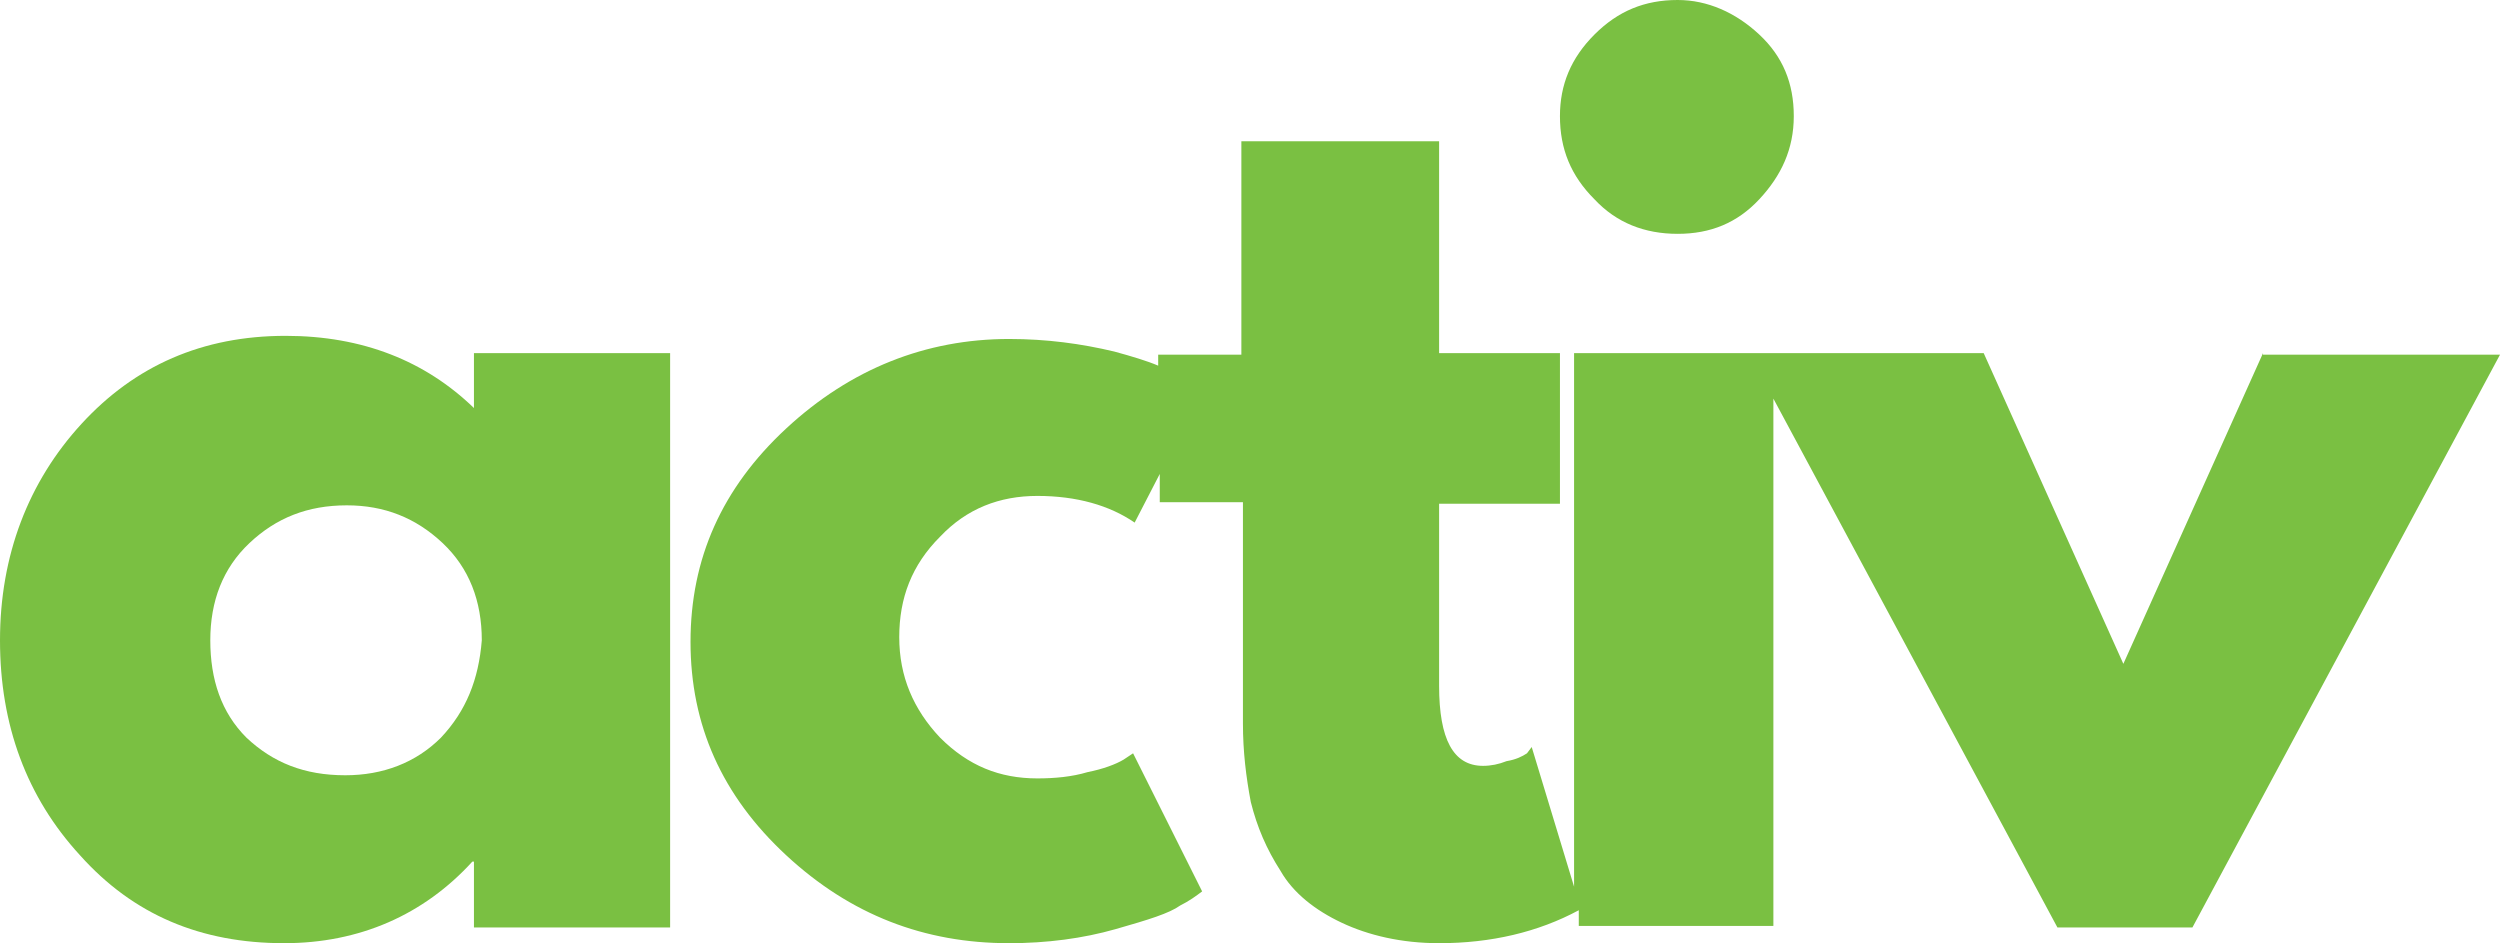
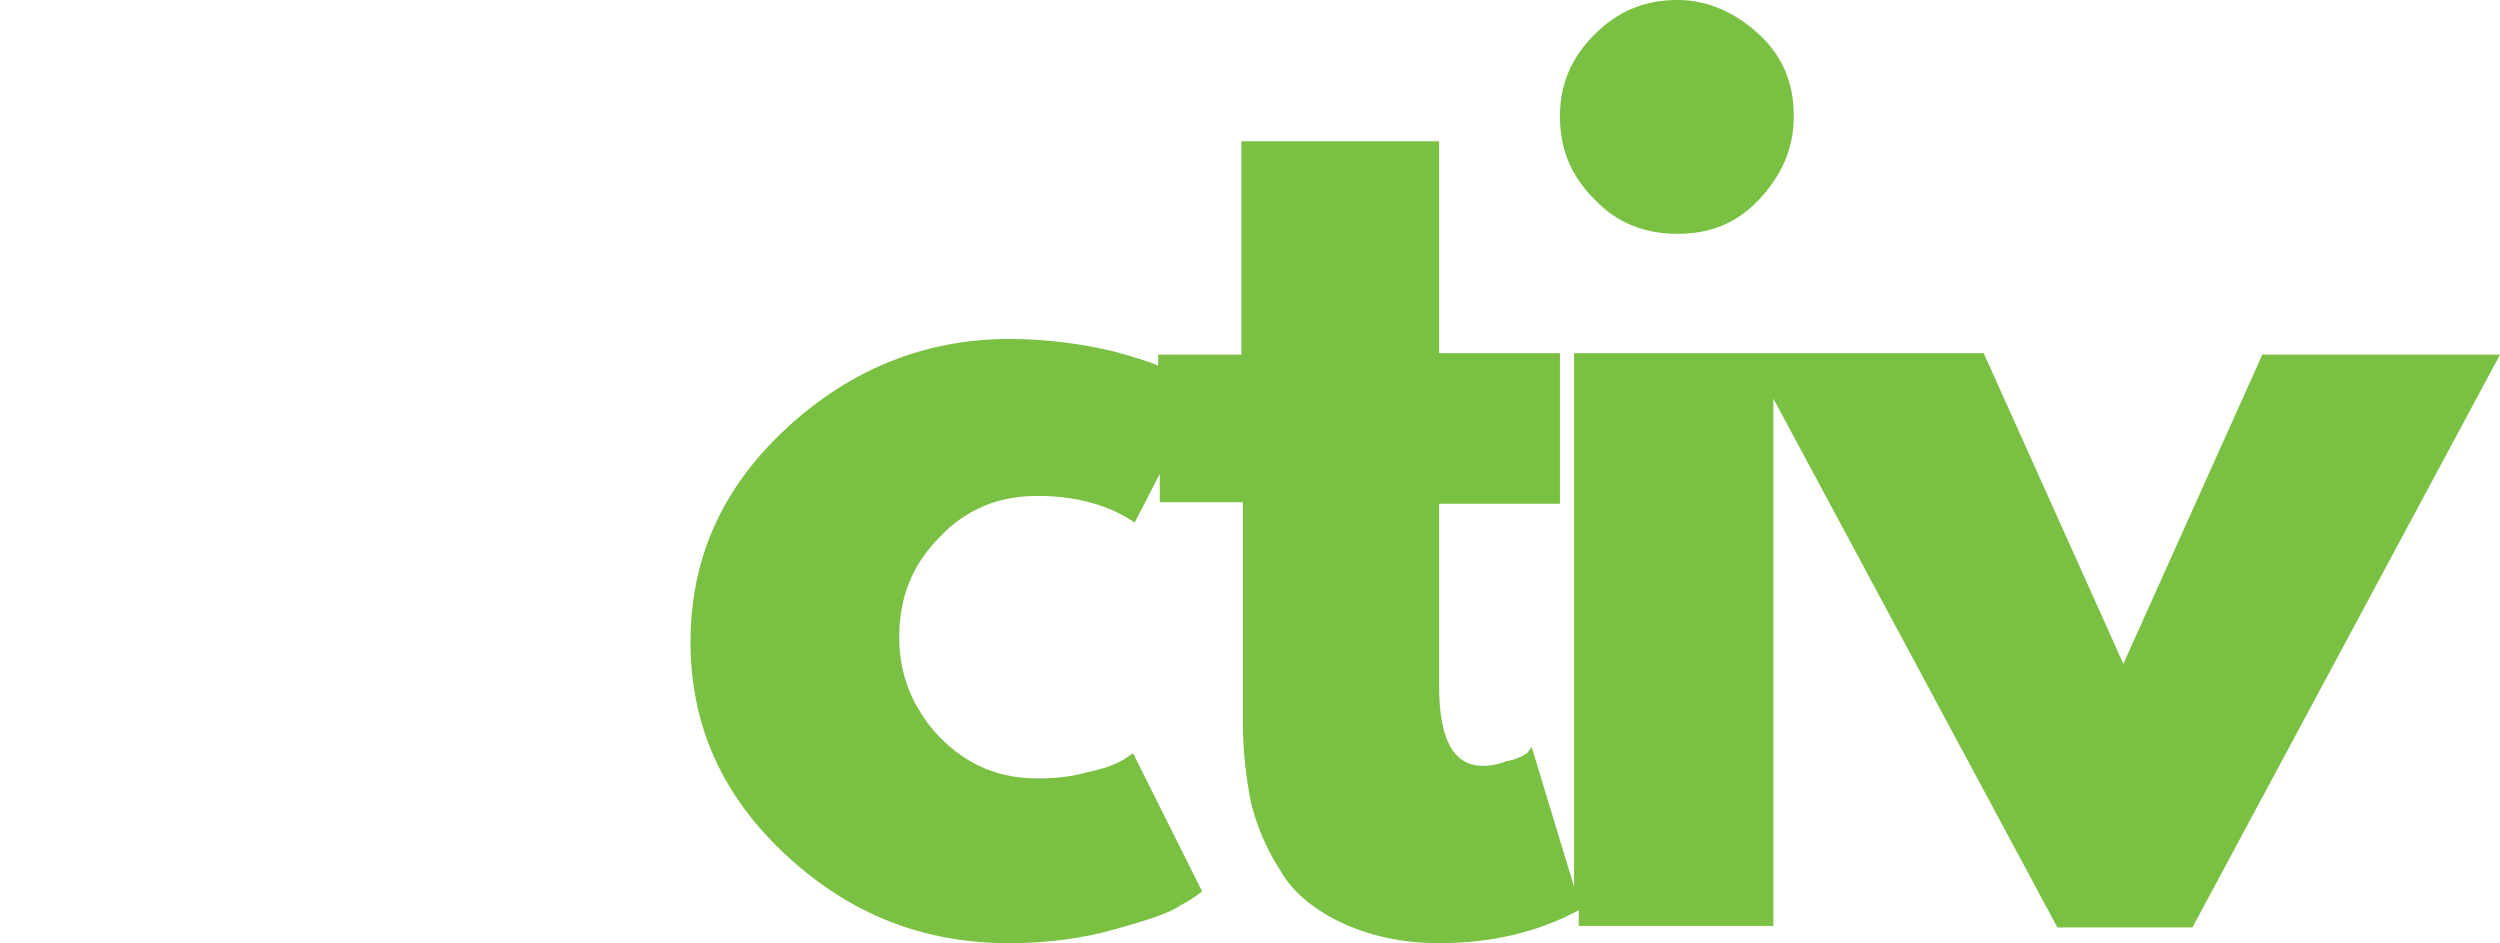
<svg xmlns="http://www.w3.org/2000/svg" version="1.1" id="Layer_1" x="0px" y="0px" viewBox="0 0 159.3 60.1" style="enable-background:new 0 0 159.3 60.1;" xml:space="preserve">
  <style type="text/css">
	.st0{fill:#7AC042;}
</style>
  <g>
-     <path class="st0" d="M30.2,26c-3.1-3-7.1-4.6-12-4.6c-5.3,0-9.6,1.9-13,5.6S0,35.4,0,40.8s1.7,10,5.1,13.7c3.4,3.8,7.7,5.6,13,5.6   c4.8,0,8.9-1.8,12-5.2h0.1v4.2h12.5V22.5H30.2V26z M28.1,47c-1.6,1.6-3.7,2.4-6.1,2.4c-2.6,0-4.6-0.8-6.3-2.4   c-1.6-1.6-2.3-3.7-2.3-6.2c0-2.5,0.8-4.6,2.5-6.2c1.7-1.6,3.7-2.4,6.2-2.4c2.4,0,4.4,0.8,6.1,2.4c1.7,1.6,2.5,3.7,2.5,6.2   C30.5,43.3,29.7,45.3,28.1,47z" />
    <path class="st0" d="M106.9,14.9c2.1,0,3.8-0.7,5.2-2.2s2.2-3.2,2.2-5.3s-0.7-3.8-2.2-5.2S108.8,0,106.9,0c-2.1,0-3.8,0.7-5.3,2.2   c-1.5,1.5-2.2,3.2-2.2,5.2c0,2.1,0.7,3.8,2.2,5.3C103,14.2,104.8,14.9,106.9,14.9z" />
    <path class="st0" d="M144.2,22.5l-8.9,19.8l-8.9-19.8H113h-1.6h-11.1v34l-2.7-8.9L97.3,48c-0.3,0.2-0.7,0.4-1.3,0.5   c-0.5,0.2-1,0.3-1.5,0.3c-1.9,0-2.8-1.7-2.8-5.1V32.1h7.7v-9.6h-7.7V9H79.1v13.6h-5.3v0.7c-0.7-0.3-1.7-0.6-2.8-0.9   c-2.1-0.5-4.3-0.8-6.7-0.8c-5.3,0-10.1,1.9-14.2,5.7S44,35.6,44,40.9s2,9.8,6.1,13.6s8.8,5.6,14.2,5.6c2.4,0,4.7-0.3,6.8-0.9   s3.4-1,4.1-1.5c0.6-0.3,1-0.6,1.4-0.9L72.2,48l-0.6,0.4c-0.5,0.3-1.3,0.6-2.3,0.8c-1,0.3-2.1,0.4-3.2,0.4c-2.4,0-4.4-0.8-6.2-2.6   c-1.7-1.8-2.6-3.9-2.6-6.4c0-2.5,0.8-4.6,2.6-6.4c1.7-1.8,3.8-2.6,6.2-2.6c2.5,0,4.6,0.6,6.2,1.7l1.6-3.1V32h5.3v14.1   c0,1.8,0.2,3.4,0.5,5c0.4,1.6,1,3,1.9,4.4c0.8,1.4,2.2,2.5,3.9,3.3s3.8,1.3,6.2,1.3c3.3,0,6.3-0.7,8.9-2.1v1H113V25.4l18.1,33.7   h8.6l19.6-36.5H144.2L144.2,22.5z" />
  </g>
</svg>